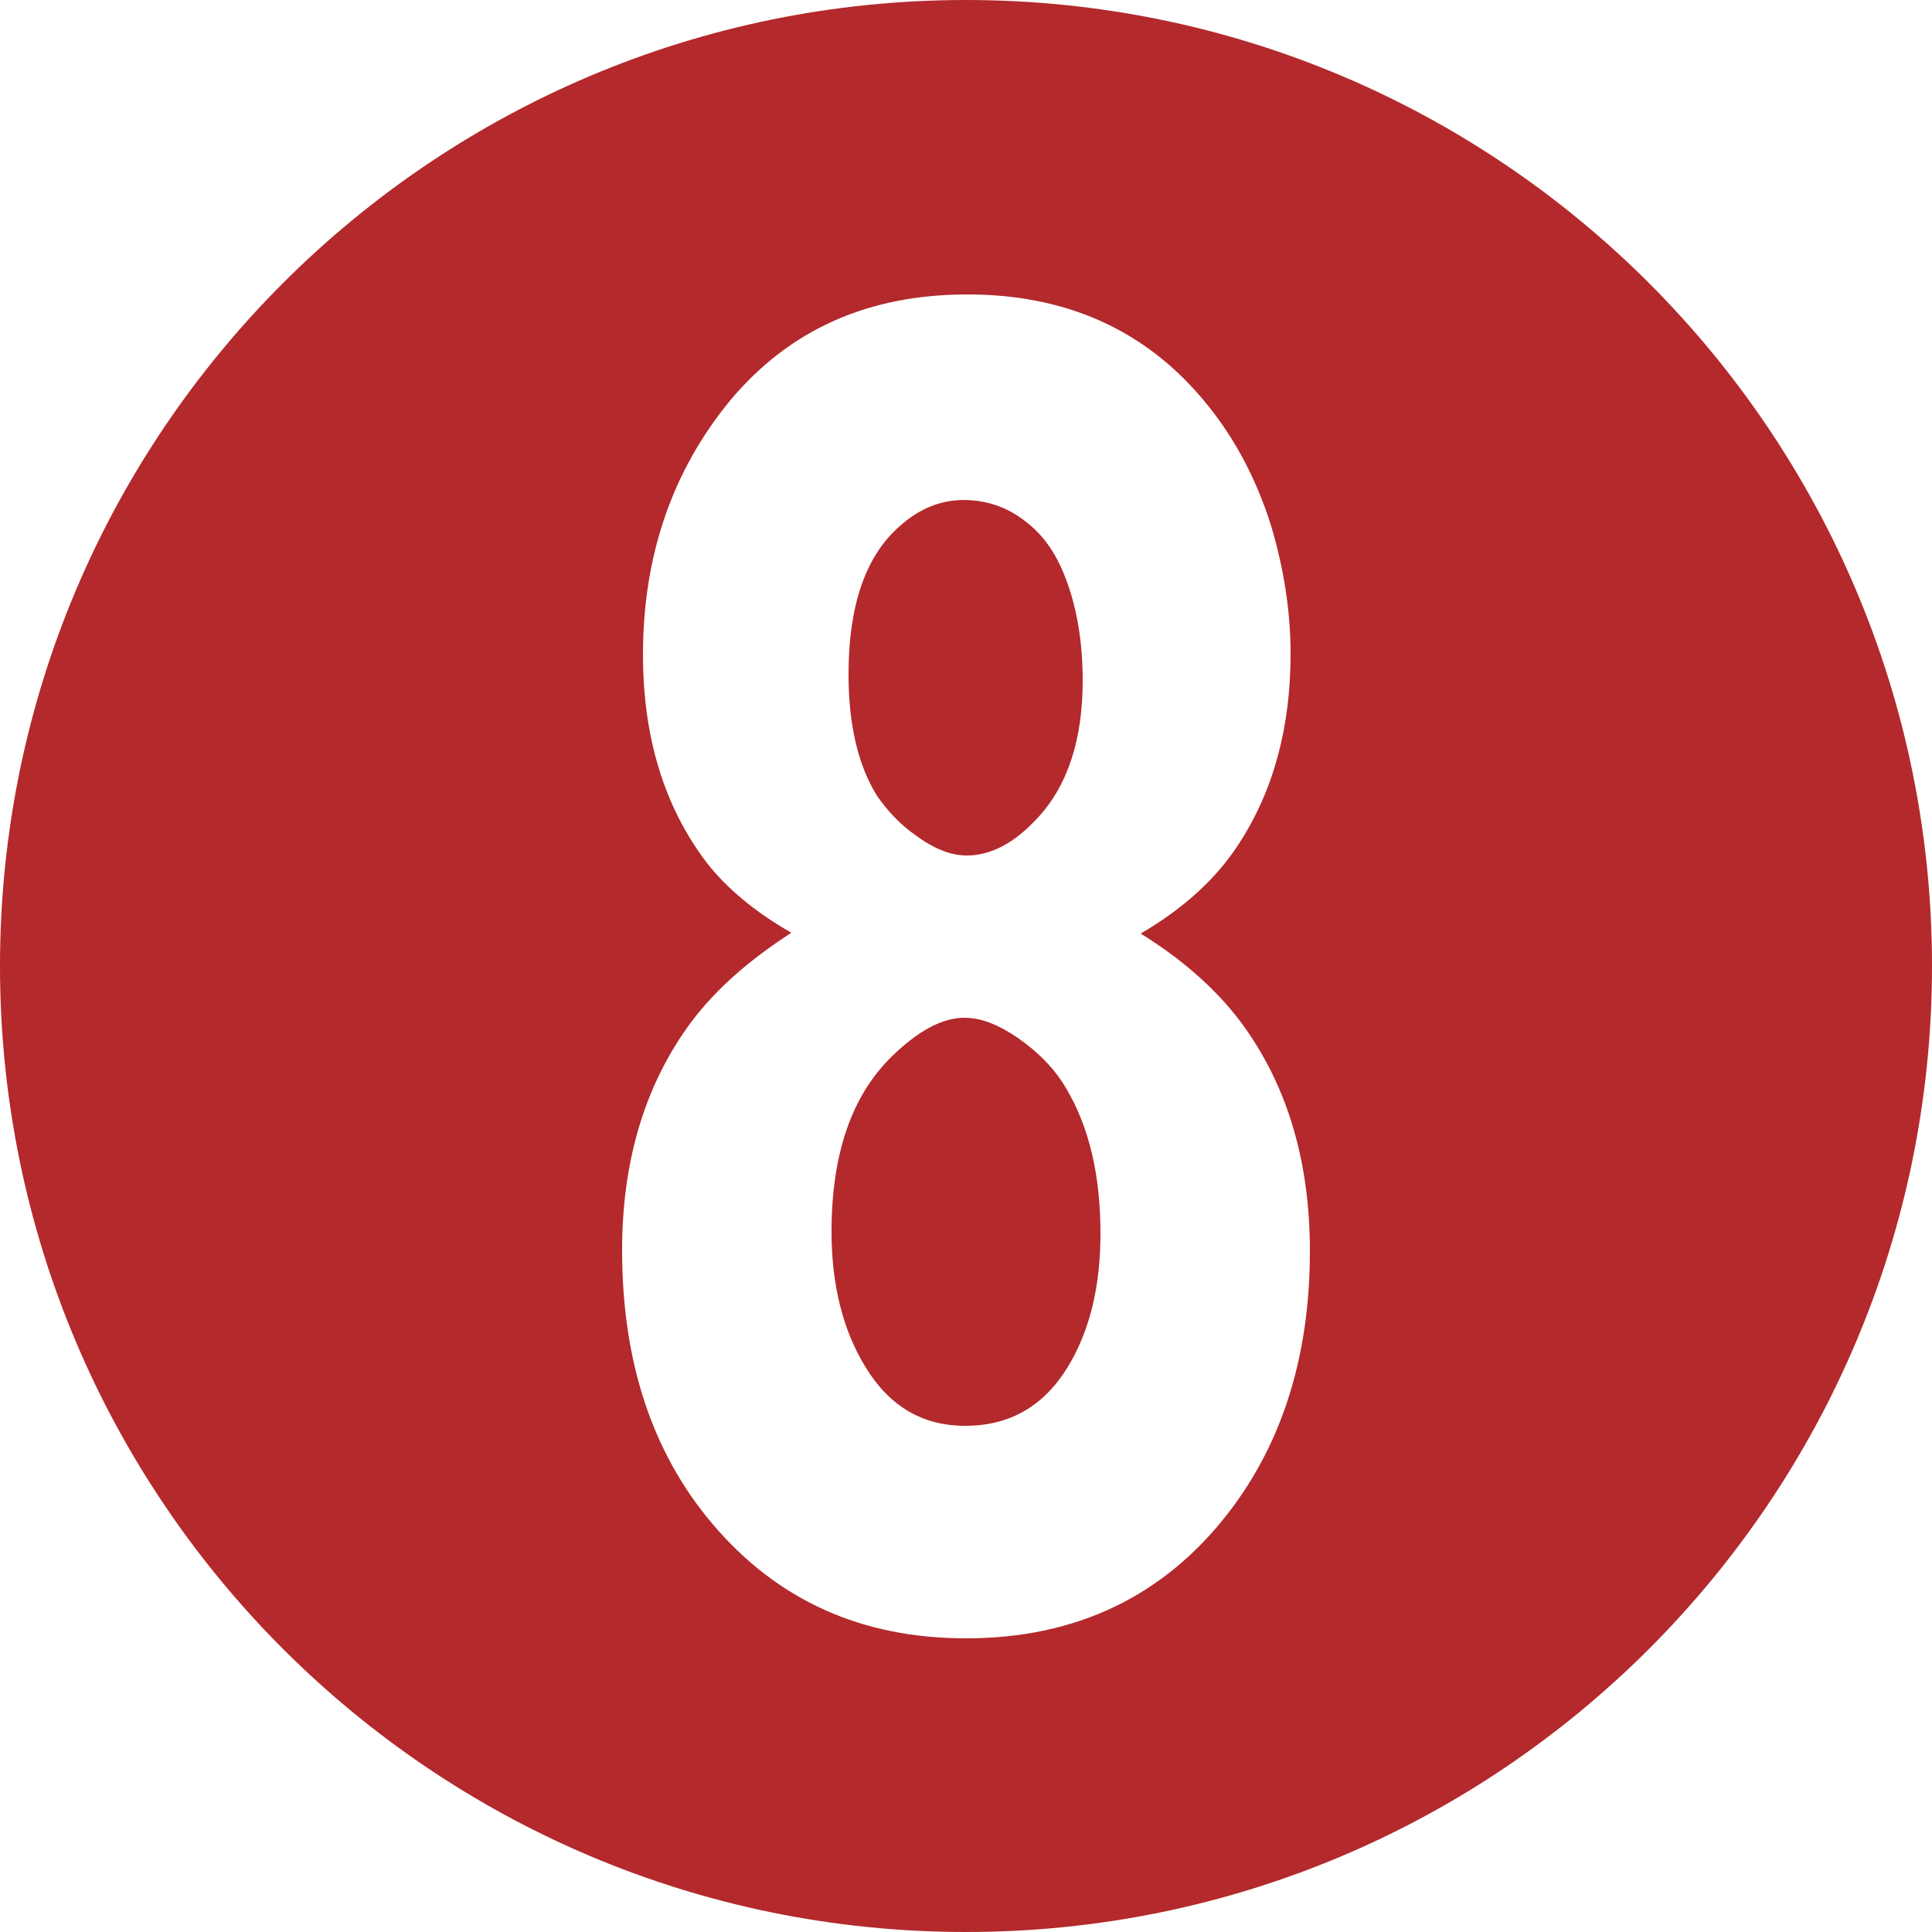
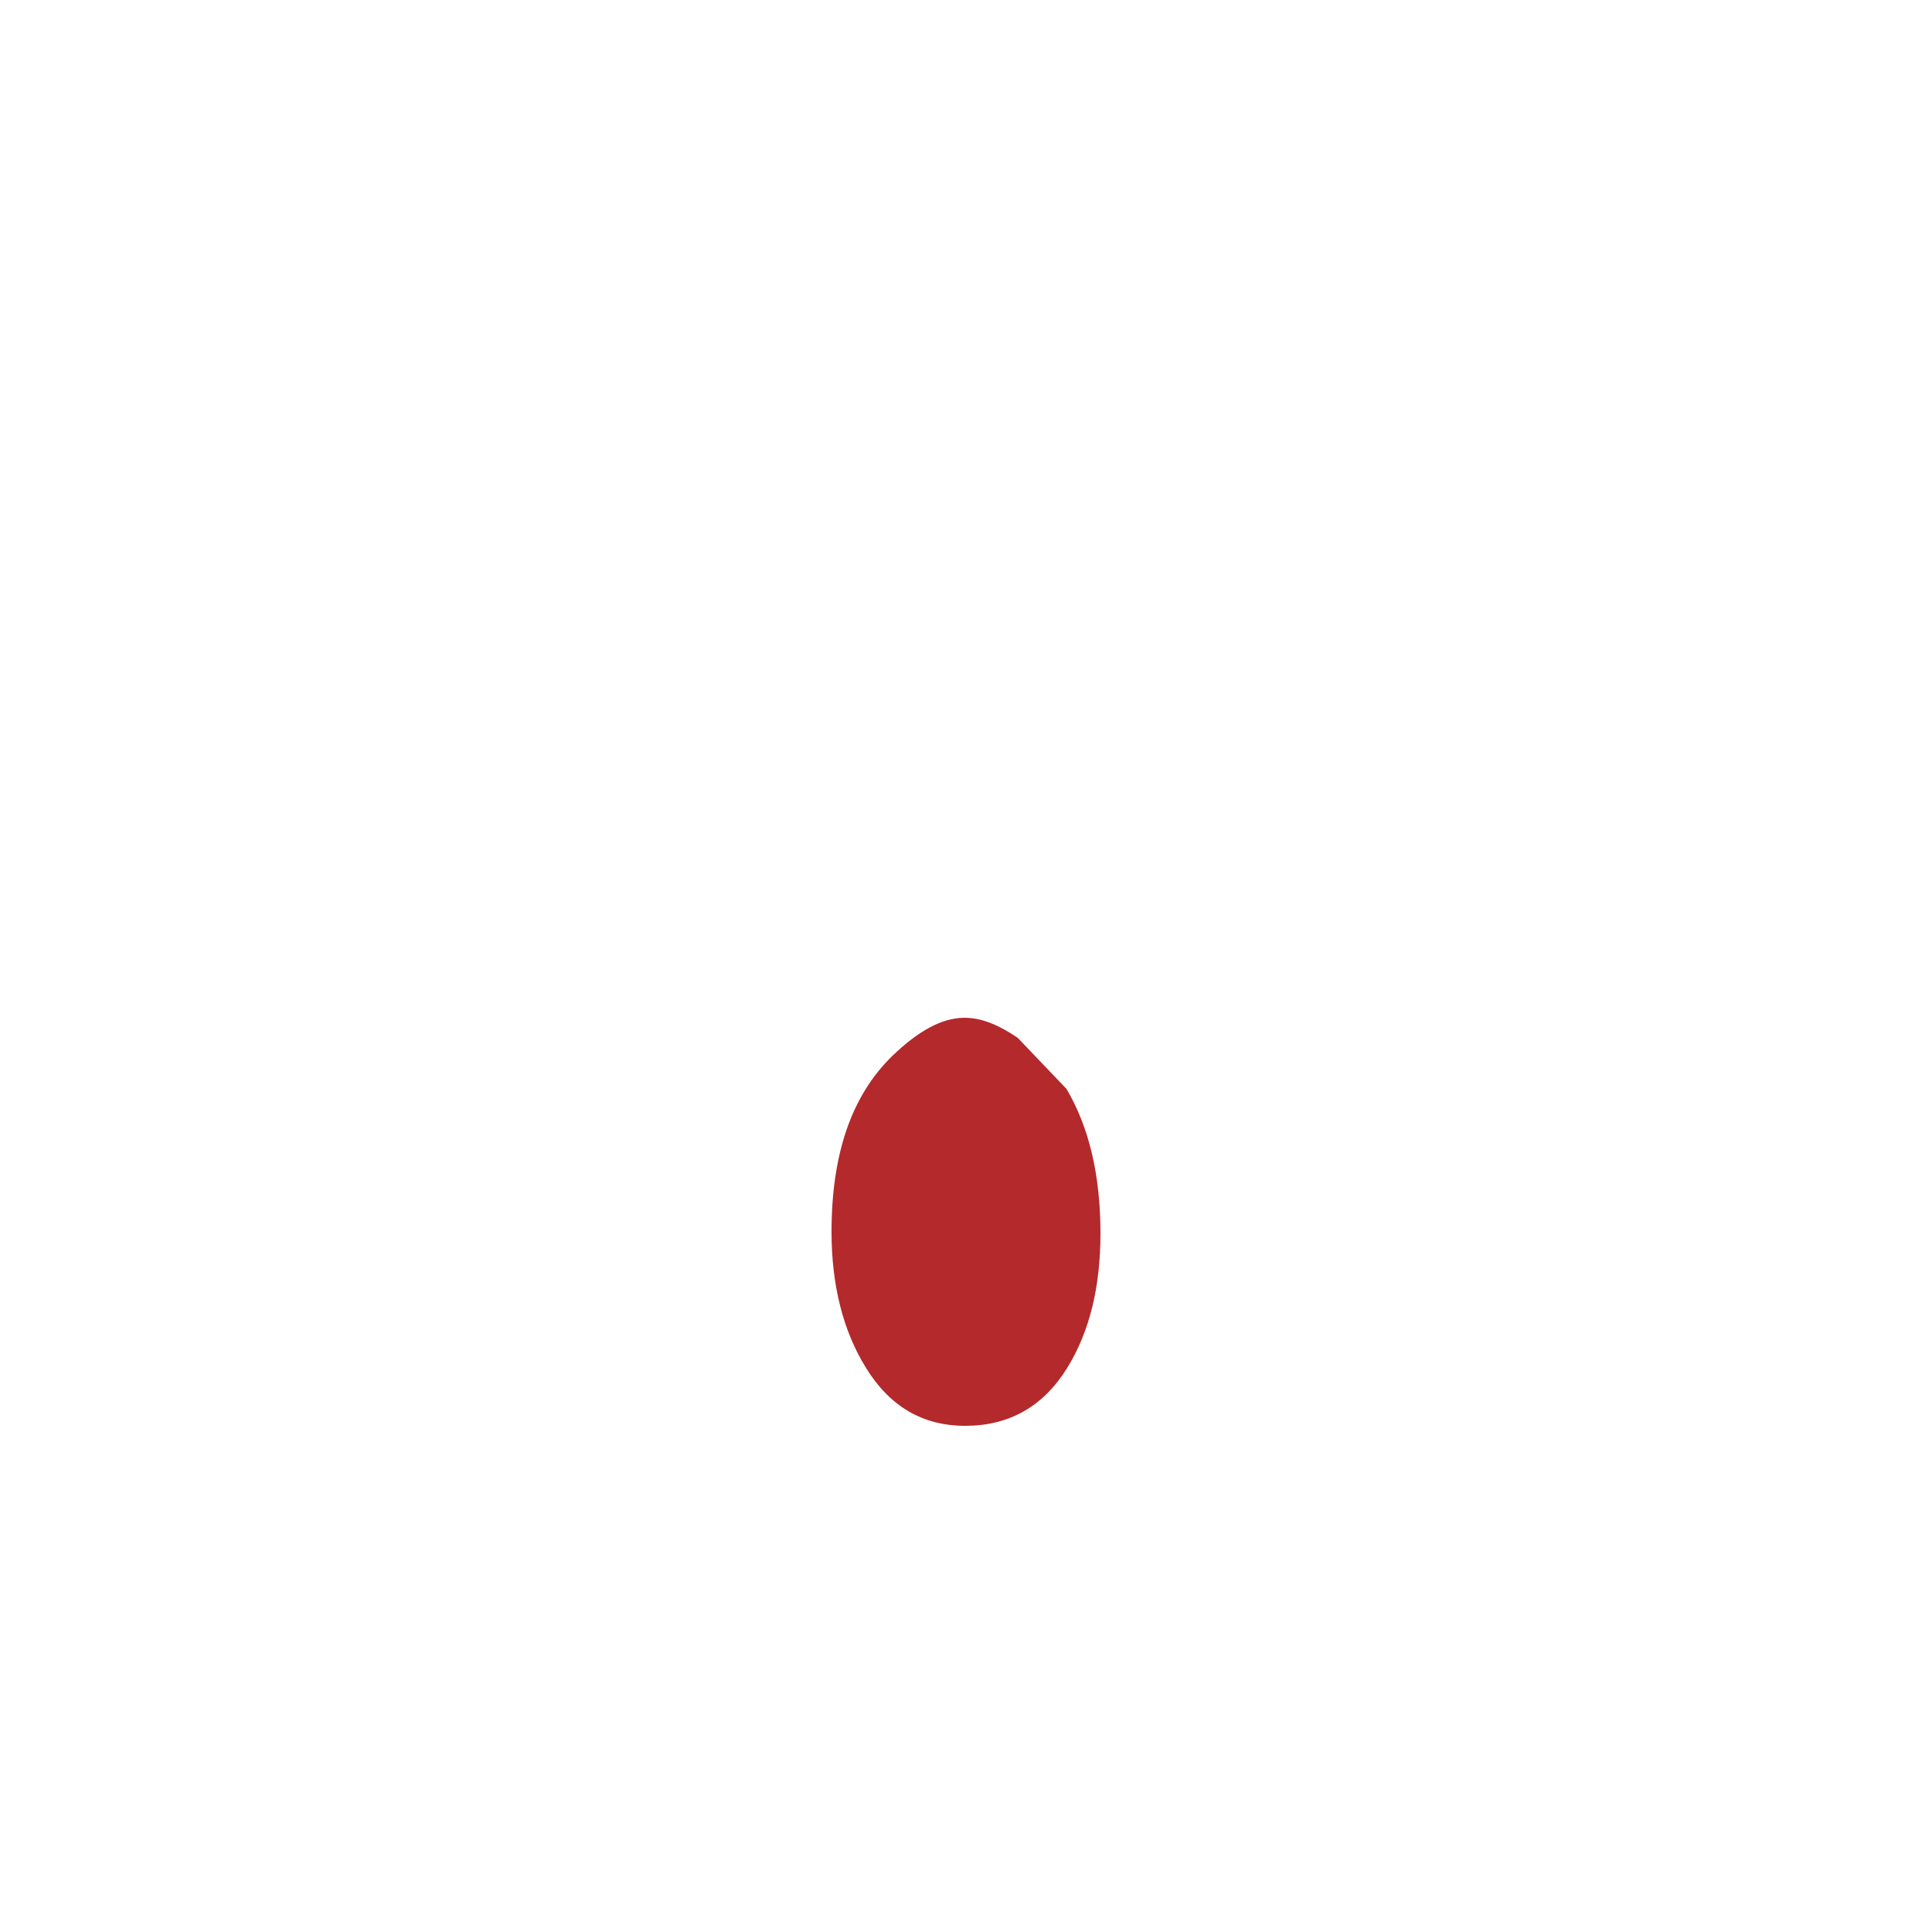
<svg xmlns="http://www.w3.org/2000/svg" version="1.1" id="レイヤー_1" x="0px" y="0px" width="25px" height="25px" viewBox="0 0 25 25" style="enable-background:new 0 0 25 25;" xml:space="preserve">
  <style type="text/css">
	.st0{fill:#B3292C;}
</style>
  <g>
    <g>
-       <path class="st0" d="M11.85,10.81c0.23,0.17,0.45,0.26,0.66,0.26c0.31,0,0.62-0.16,0.92-0.49c0.39-0.42,0.58-1.02,0.58-1.77    c0-0.52-0.08-0.97-0.23-1.35c-0.12-0.31-0.29-0.55-0.52-0.72c-0.23-0.18-0.5-0.27-0.79-0.27c-0.31,0-0.59,0.12-0.84,0.35    c-0.43,0.38-0.65,1.02-0.65,1.9c0,0.65,0.12,1.18,0.37,1.58C11.49,10.5,11.65,10.67,11.85,10.81z" />
+       </g>
+     <g>
+       <path class="st0" d="M13.17,13.43c-0.25-0.17-0.47-0.26-0.69-0.26c-0.29,0-0.6,0.17-0.94,0.5c-0.52,0.51-0.78,1.26-0.78,2.27    c0,0.69,0.15,1.28,0.44,1.75c0.31,0.51,0.74,0.76,1.29,0.76c0.57,0,1.01-0.25,1.32-0.75c0.29-0.47,0.43-1.05,0.43-1.74    c0-0.76-0.15-1.38-0.44-1.87z" />
    </g>
    <g>
-       <path class="st0" d="M13.17,13.43c-0.25-0.17-0.47-0.26-0.69-0.26c-0.29,0-0.6,0.17-0.94,0.5c-0.52,0.51-0.78,1.26-0.78,2.27    c0,0.69,0.15,1.28,0.44,1.75c0.31,0.51,0.74,0.76,1.29,0.76c0.57,0,1.01-0.25,1.32-0.75c0.29-0.47,0.43-1.05,0.43-1.74    c0-0.76-0.15-1.38-0.44-1.87C13.65,13.83,13.43,13.61,13.17,13.43z" />
-     </g>
-     <g>
-       <path class="st0" d="M12.5,0C5.6,0,0,5.6,0,12.5S5.6,25,12.5,25S25,19.4,25,12.5S19.4,0,12.5,0z M15.9,19.57    c-0.84,1.09-1.98,1.63-3.4,1.63c-1.35,0-2.44-0.49-3.28-1.48c-0.78-0.92-1.17-2.1-1.17-3.54c0-1.13,0.28-2.09,0.84-2.88    c0.31-0.44,0.76-0.85,1.35-1.23c-0.47-0.27-0.83-0.57-1.09-0.9C8.6,10.45,8.32,9.55,8.32,8.47c0-1.28,0.38-2.38,1.13-3.29    c0.77-0.92,1.79-1.37,3.07-1.37c1.22,0,2.21,0.42,2.96,1.26c0.44,0.49,0.76,1.07,0.97,1.74c0.16,0.54,0.25,1.09,0.25,1.65    c0,0.95-0.22,1.77-0.67,2.46c-0.29,0.45-0.72,0.84-1.27,1.16c0.58,0.36,1.03,0.77,1.35,1.22c0.56,0.79,0.84,1.75,0.84,2.89    C16.95,17.53,16.6,18.66,15.9,19.57z" />
-     </g>
+       </g>
  </g>
</svg>